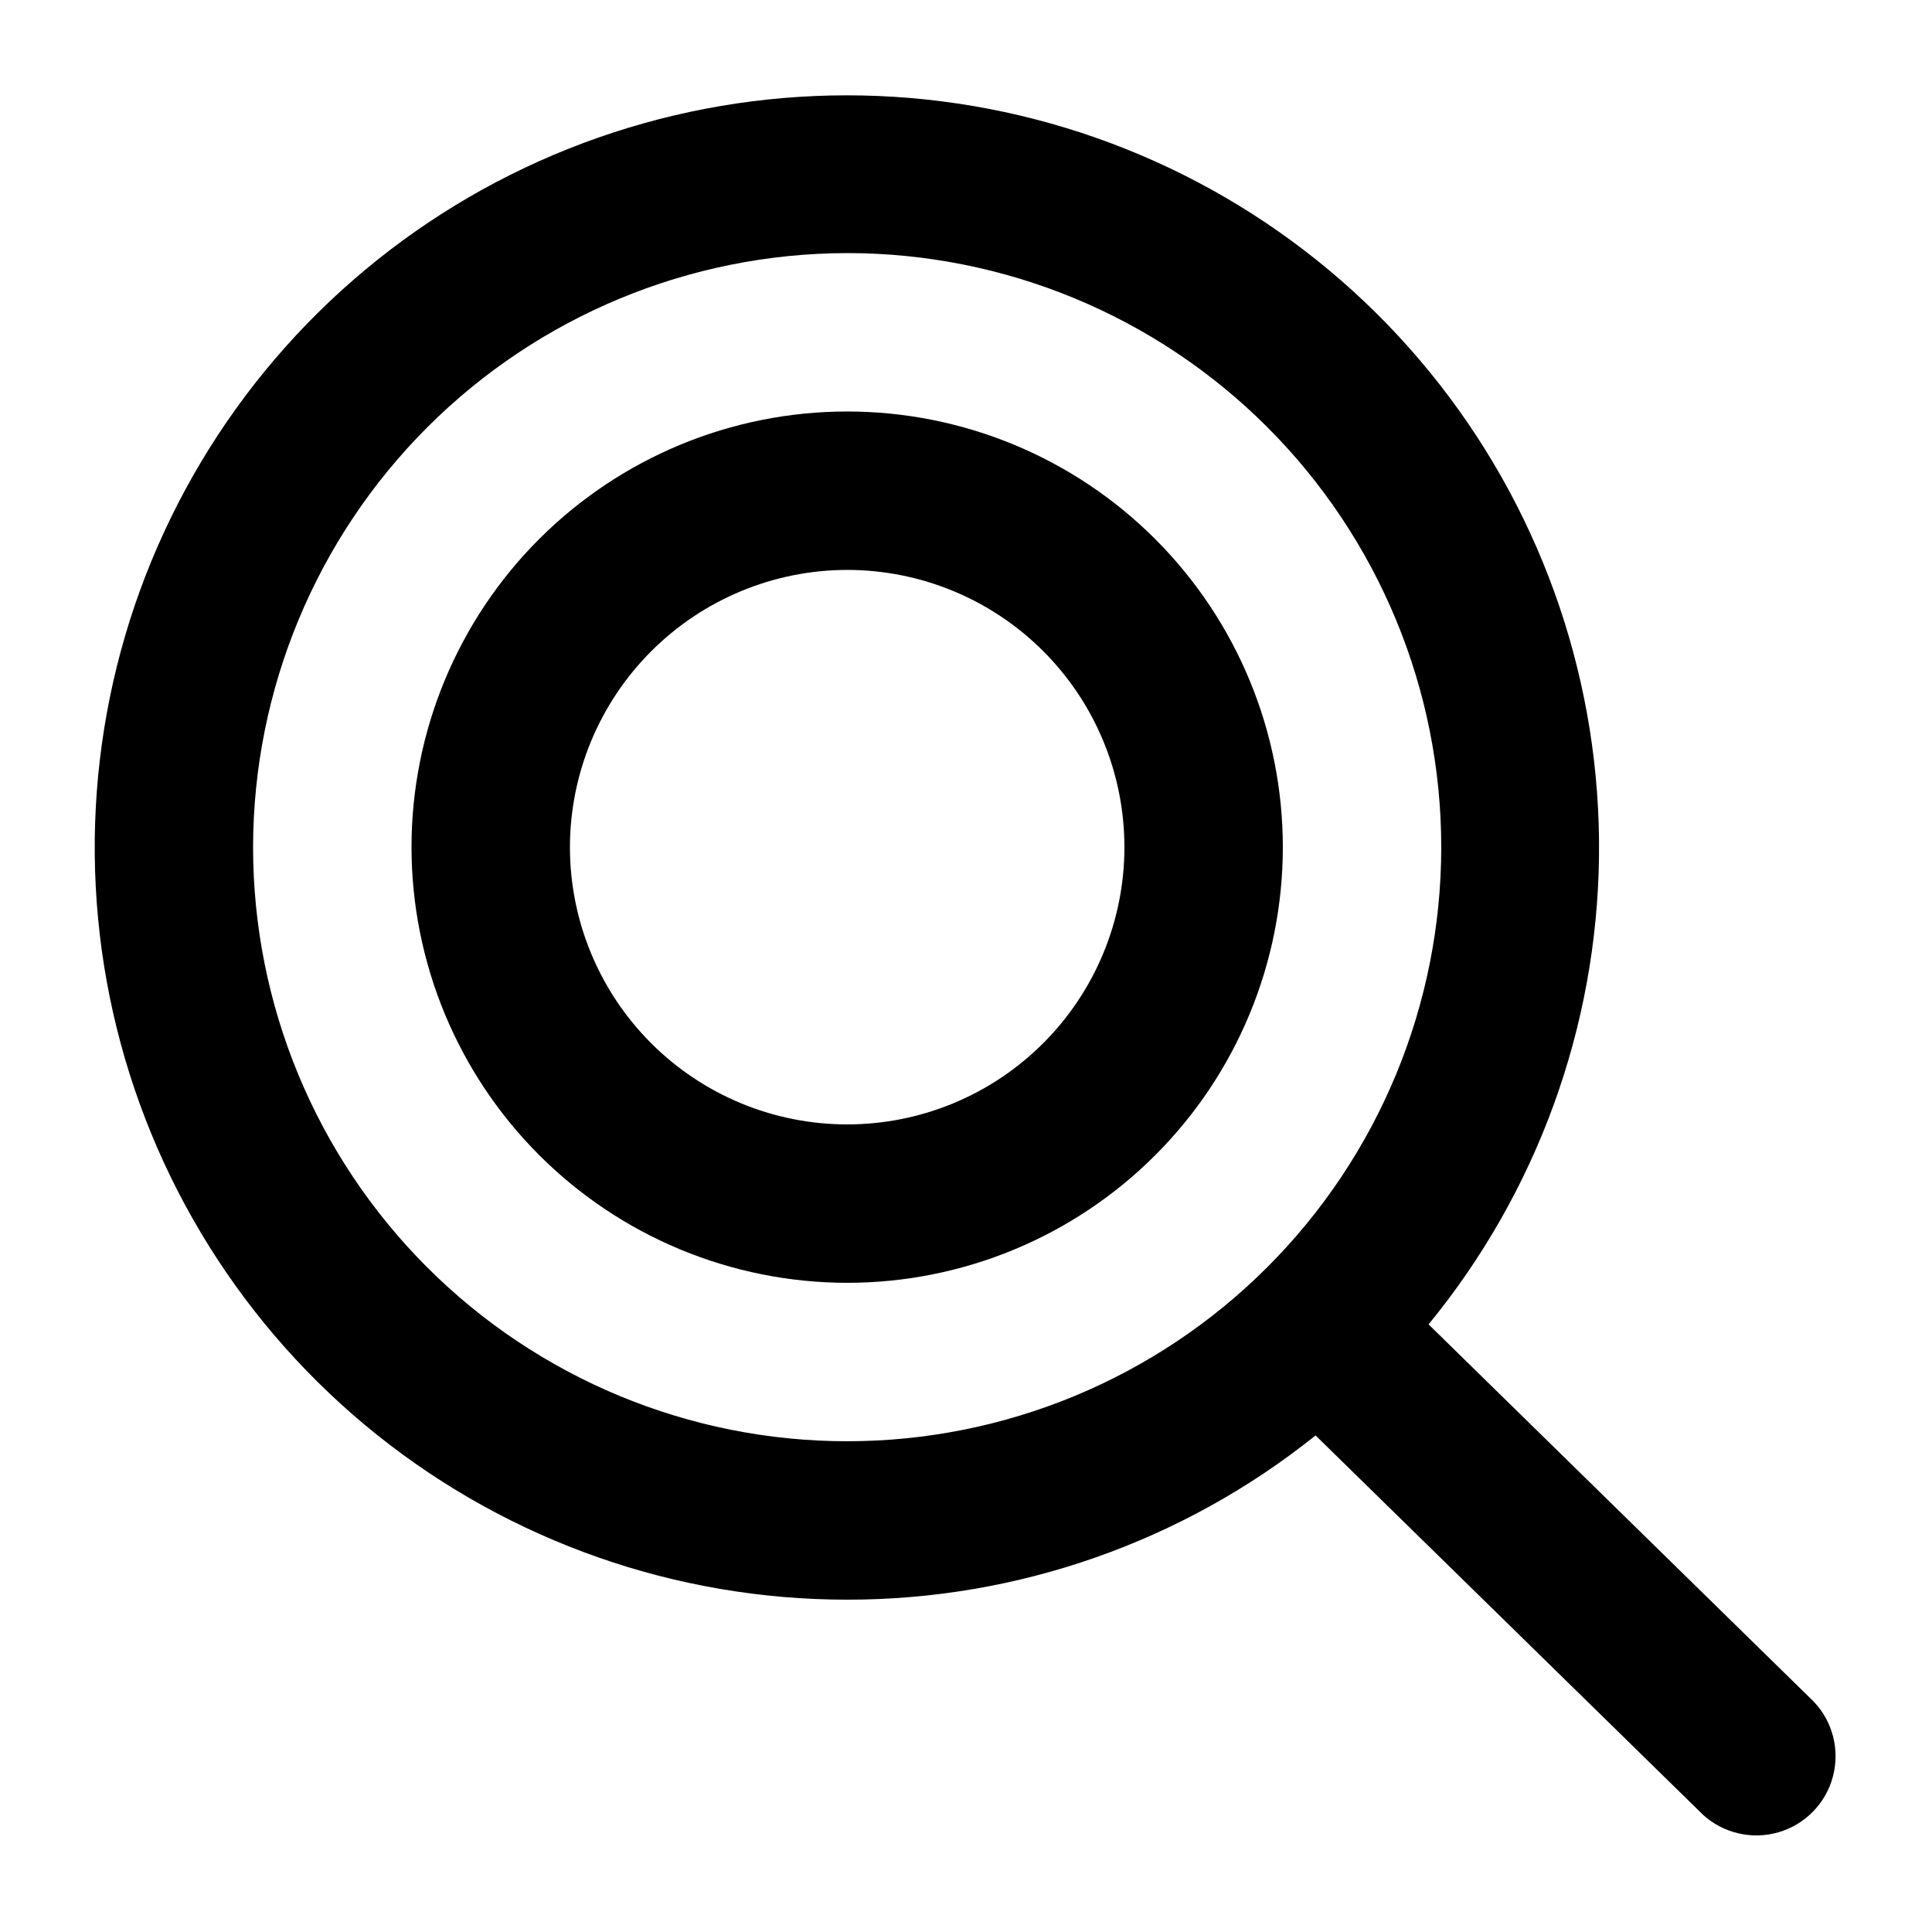
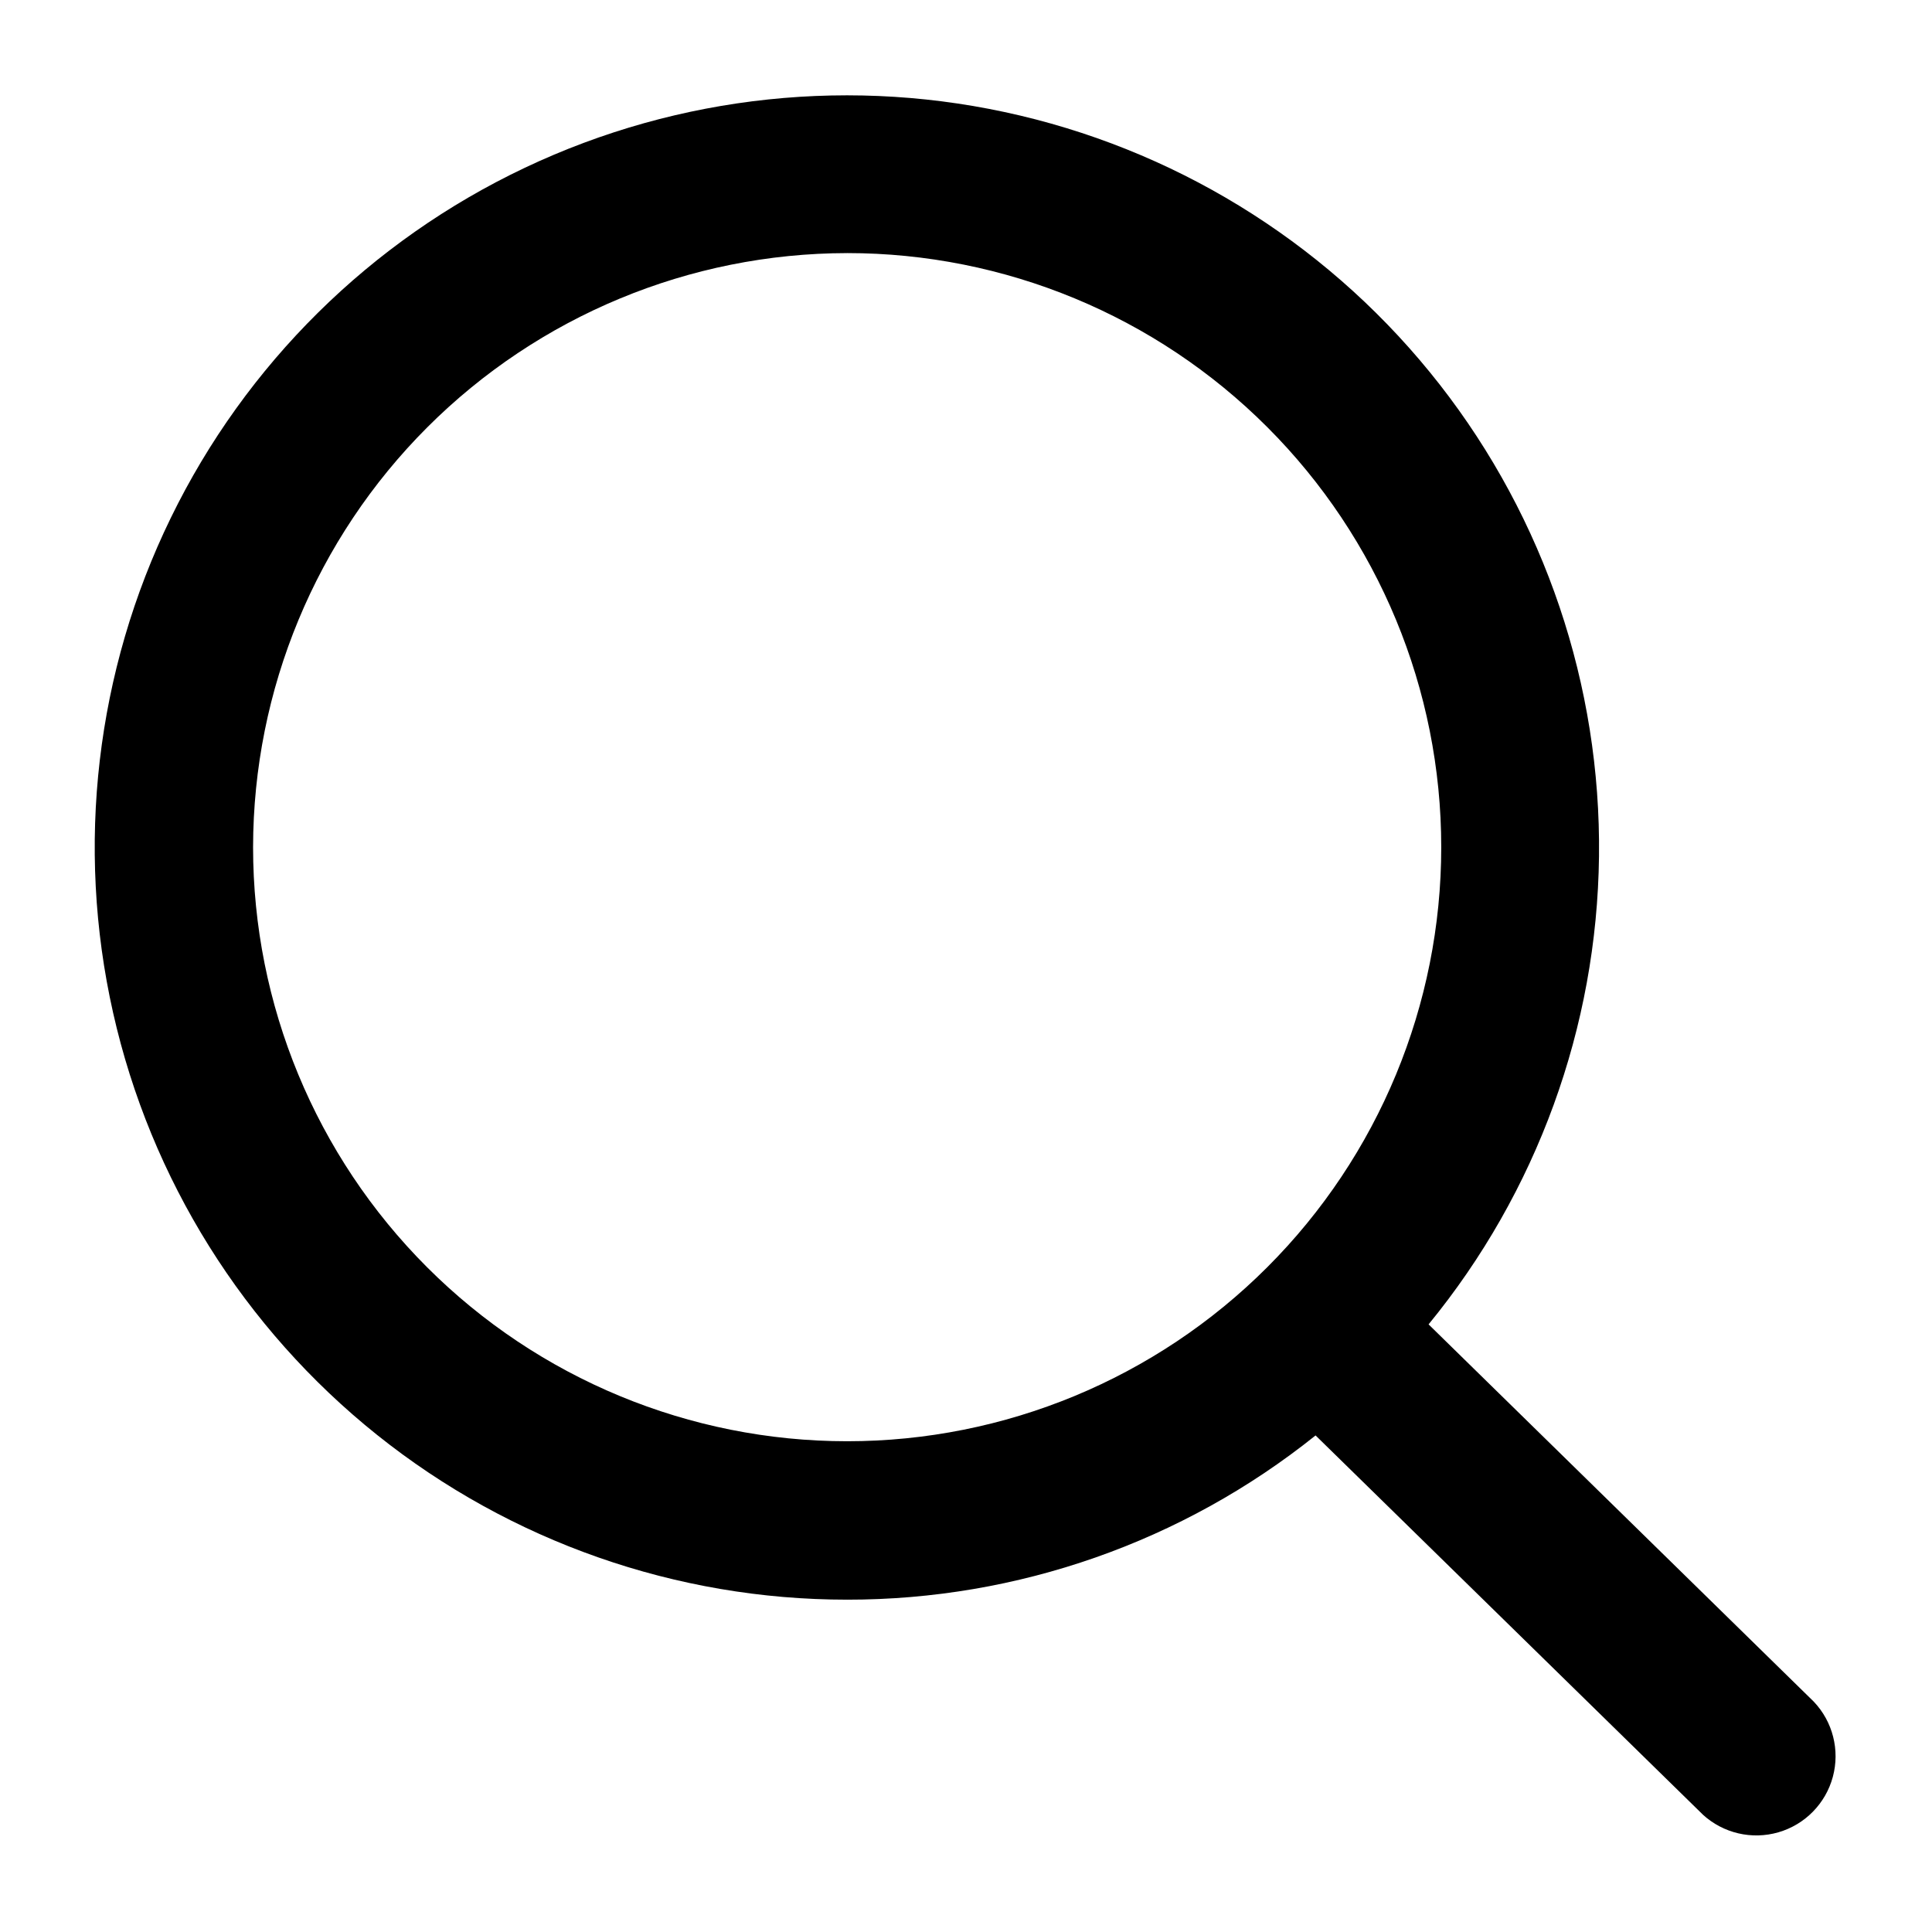
<svg xmlns="http://www.w3.org/2000/svg" fill="#000000" width="800px" height="800px" version="1.1" viewBox="144 144 512 512">
  <g>
    <path d="m368.51 567.93c45.125 0.039 88.91-15.312 124.13-43.523l102.63 100.48-0.004 0.004c5.406 4.953 13 6.727 20.039 4.684 7.039-2.043 12.504-7.609 14.414-14.688s-0.008-14.637-5.062-19.945l-102.07-99.969c28.703-35.016 44.629-78.758 45.164-124.03 0.531-45.273-14.363-89.379-42.234-125.06-27.875-35.676-67.062-60.805-111.12-71.246-44.055-10.441-90.352-5.57-131.27 13.805-40.918 19.375-74.023 52.105-93.863 92.801-19.844 40.695-25.238 86.934-15.301 131.11s34.617 83.645 69.977 111.92c35.359 28.277 79.289 43.672 124.57 43.656zm0-356.86c41.754 0 81.801 16.586 111.32 46.113 29.527 29.527 46.113 69.57 46.113 111.33 0 41.754-16.586 81.801-46.113 111.32-29.523 29.527-69.57 46.113-111.32 46.113-41.758 0-81.801-16.586-111.33-46.113-29.527-29.523-46.113-69.57-46.113-111.32 0.051-41.742 16.652-81.758 46.168-111.27s69.531-46.117 111.27-46.168z" />
-     <path d="m368.51 483.96c30.621 0 59.988-12.164 81.637-33.816 21.652-21.648 33.816-51.016 33.816-81.637 0-30.621-12.164-59.988-33.816-81.641-21.648-21.652-51.016-33.816-81.637-33.816-30.621 0-59.988 12.164-81.641 33.816s-33.816 51.02-33.816 81.641c0.023 30.613 12.195 59.965 33.844 81.613 21.645 21.645 51 33.816 81.613 33.84zm0-188.93v0.004c19.484 0 38.172 7.738 51.953 21.52 13.777 13.777 21.52 32.465 21.52 51.953 0 19.484-7.742 38.172-21.52 51.953-13.781 13.777-32.469 21.52-51.953 21.52-19.488 0-38.176-7.742-51.953-21.52-13.781-13.781-21.52-32.469-21.52-51.953 0.023-19.48 7.773-38.152 21.547-51.926 13.773-13.773 32.445-21.523 51.926-21.547z" />
  </g>
</svg>